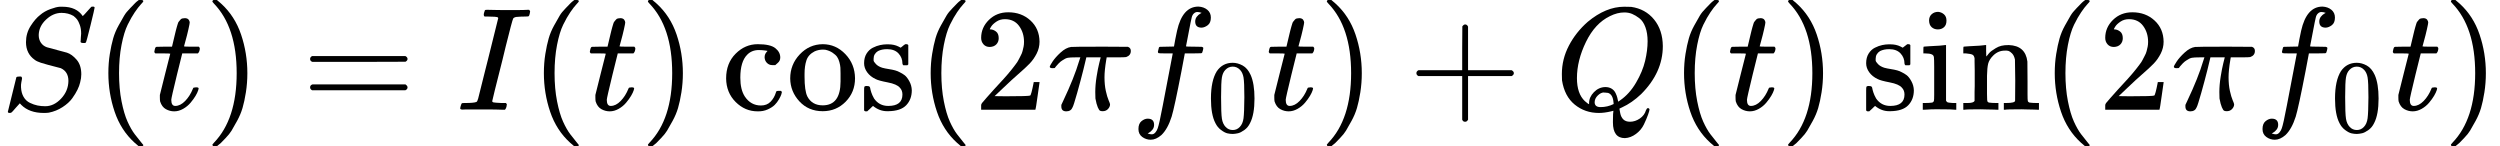
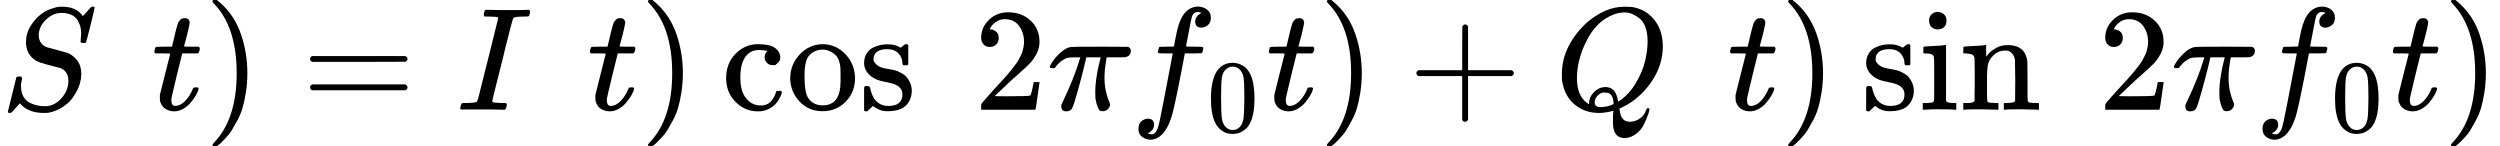
<svg xmlns="http://www.w3.org/2000/svg" xmlns:xlink="http://www.w3.org/1999/xlink" style="vertical-align: -0.566ex;" width="38.65ex" height="2.262ex" role="img" focusable="false" viewBox="0 -750 17083.4 1000">
  <defs>
    <path id="MJX-4295-TEX-I-1D446" d="M308 24Q367 24 416 76T466 197Q466 260 414 284Q308 311 278 321T236 341Q176 383 176 462Q176 523 208 573T273 648Q302 673 343 688T407 704H418H425Q521 704 564 640Q565 640 577 653T603 682T623 704Q624 704 627 704T632 705Q645 705 645 698T617 577T585 459T569 456Q549 456 549 465Q549 471 550 475Q550 478 551 494T553 520Q553 554 544 579T526 616T501 641Q465 662 419 662Q362 662 313 616T263 510Q263 480 278 458T319 427Q323 425 389 408T456 390Q490 379 522 342T554 242Q554 216 546 186Q541 164 528 137T492 78T426 18T332 -20Q320 -22 298 -22Q199 -22 144 33L134 44L106 13Q83 -14 78 -18T65 -22Q52 -22 52 -14Q52 -11 110 221Q112 227 130 227H143Q149 221 149 216Q149 214 148 207T144 186T142 153Q144 114 160 87T203 47T255 29T308 24Z" />
-     <path id="MJX-4295-TEX-N-28" d="M94 250Q94 319 104 381T127 488T164 576T202 643T244 695T277 729T302 750H315H319Q333 750 333 741Q333 738 316 720T275 667T226 581T184 443T167 250T184 58T225 -81T274 -167T316 -220T333 -241Q333 -250 318 -250H315H302L274 -226Q180 -141 137 -14T94 250Z" />
    <path id="MJX-4295-TEX-I-1D461" d="M26 385Q19 392 19 395Q19 399 22 411T27 425Q29 430 36 430T87 431H140L159 511Q162 522 166 540T173 566T179 586T187 603T197 615T211 624T229 626Q247 625 254 615T261 596Q261 589 252 549T232 470L222 433Q222 431 272 431H323Q330 424 330 420Q330 398 317 385H210L174 240Q135 80 135 68Q135 26 162 26Q197 26 230 60T283 144Q285 150 288 151T303 153H307Q322 153 322 145Q322 142 319 133Q314 117 301 95T267 48T216 6T155 -11Q125 -11 98 4T59 56Q57 64 57 83V101L92 241Q127 382 128 383Q128 385 77 385H26Z" />
    <path id="MJX-4295-TEX-N-29" d="M60 749L64 750Q69 750 74 750H86L114 726Q208 641 251 514T294 250Q294 182 284 119T261 12T224 -76T186 -143T145 -194T113 -227T90 -246Q87 -249 86 -250H74Q66 -250 63 -250T58 -247T55 -238Q56 -237 66 -225Q221 -64 221 250T66 725Q56 737 55 738Q55 746 60 749Z" />
    <path id="MJX-4295-TEX-N-3D" d="M56 347Q56 360 70 367H707Q722 359 722 347Q722 336 708 328L390 327H72Q56 332 56 347ZM56 153Q56 168 72 173H708Q722 163 722 153Q722 140 707 133H70Q56 140 56 153Z" />
    <path id="MJX-4295-TEX-I-1D43C" d="M43 1Q26 1 26 10Q26 12 29 24Q34 43 39 45Q42 46 54 46H60Q120 46 136 53Q137 53 138 54Q143 56 149 77T198 273Q210 318 216 344Q286 624 286 626Q284 630 284 631Q274 637 213 637H193Q184 643 189 662Q193 677 195 680T209 683H213Q285 681 359 681Q481 681 487 683H497Q504 676 504 672T501 655T494 639Q491 637 471 637Q440 637 407 634Q393 631 388 623Q381 609 337 432Q326 385 315 341Q245 65 245 59Q245 52 255 50T307 46H339Q345 38 345 37T342 19Q338 6 332 0H316Q279 2 179 2Q143 2 113 2T65 2T43 1Z" />
    <path id="MJX-4295-TEX-N-63" d="M370 305T349 305T313 320T297 358Q297 381 312 396Q317 401 317 402T307 404Q281 408 258 408Q209 408 178 376Q131 329 131 219Q131 137 162 90Q203 29 272 29Q313 29 338 55T374 117Q376 125 379 127T395 129H409Q415 123 415 120Q415 116 411 104T395 71T366 33T318 2T249 -11Q163 -11 99 53T34 214Q34 318 99 383T250 448T370 421T404 357Q404 334 387 320Z" />
    <path id="MJX-4295-TEX-N-6F" d="M28 214Q28 309 93 378T250 448Q340 448 405 380T471 215Q471 120 407 55T250 -10Q153 -10 91 57T28 214ZM250 30Q372 30 372 193V225V250Q372 272 371 288T364 326T348 362T317 390T268 410Q263 411 252 411Q222 411 195 399Q152 377 139 338T126 246V226Q126 130 145 91Q177 30 250 30Z" />
    <path id="MJX-4295-TEX-N-73" d="M295 316Q295 356 268 385T190 414Q154 414 128 401Q98 382 98 349Q97 344 98 336T114 312T157 287Q175 282 201 278T245 269T277 256Q294 248 310 236T342 195T359 133Q359 71 321 31T198 -10H190Q138 -10 94 26L86 19L77 10Q71 4 65 -1L54 -11H46H42Q39 -11 33 -5V74V132Q33 153 35 157T45 162H54Q66 162 70 158T75 146T82 119T101 77Q136 26 198 26Q295 26 295 104Q295 133 277 151Q257 175 194 187T111 210Q75 227 54 256T33 318Q33 357 50 384T93 424T143 442T187 447H198Q238 447 268 432L283 424L292 431Q302 440 314 448H322H326Q329 448 335 442V310L329 304H301Q295 310 295 316Z" />
    <path id="MJX-4295-TEX-N-2061" d="" />
    <path id="MJX-4295-TEX-N-32" d="M109 429Q82 429 66 447T50 491Q50 562 103 614T235 666Q326 666 387 610T449 465Q449 422 429 383T381 315T301 241Q265 210 201 149L142 93L218 92Q375 92 385 97Q392 99 409 186V189H449V186Q448 183 436 95T421 3V0H50V19V31Q50 38 56 46T86 81Q115 113 136 137Q145 147 170 174T204 211T233 244T261 278T284 308T305 340T320 369T333 401T340 431T343 464Q343 527 309 573T212 619Q179 619 154 602T119 569T109 550Q109 549 114 549Q132 549 151 535T170 489Q170 464 154 447T109 429Z" />
    <path id="MJX-4295-TEX-I-1D70B" d="M132 -11Q98 -11 98 22V33L111 61Q186 219 220 334L228 358H196Q158 358 142 355T103 336Q92 329 81 318T62 297T53 285Q51 284 38 284Q19 284 19 294Q19 300 38 329T93 391T164 429Q171 431 389 431Q549 431 553 430Q573 423 573 402Q573 371 541 360Q535 358 472 358H408L405 341Q393 269 393 222Q393 170 402 129T421 65T431 37Q431 20 417 5T381 -10Q370 -10 363 -7T347 17T331 77Q330 86 330 121Q330 170 339 226T357 318T367 358H269L268 354Q268 351 249 275T206 114T175 17Q164 -11 132 -11Z" />
    <path id="MJX-4295-TEX-I-1D453" d="M118 -162Q120 -162 124 -164T135 -167T147 -168Q160 -168 171 -155T187 -126Q197 -99 221 27T267 267T289 382V385H242Q195 385 192 387Q188 390 188 397L195 425Q197 430 203 430T250 431Q298 431 298 432Q298 434 307 482T319 540Q356 705 465 705Q502 703 526 683T550 630Q550 594 529 578T487 561Q443 561 443 603Q443 622 454 636T478 657L487 662Q471 668 457 668Q445 668 434 658T419 630Q412 601 403 552T387 469T380 433Q380 431 435 431Q480 431 487 430T498 424Q499 420 496 407T491 391Q489 386 482 386T428 385H372L349 263Q301 15 282 -47Q255 -132 212 -173Q175 -205 139 -205Q107 -205 81 -186T55 -132Q55 -95 76 -78T118 -61Q162 -61 162 -103Q162 -122 151 -136T127 -157L118 -162Z" />
    <path id="MJX-4295-TEX-N-30" d="M96 585Q152 666 249 666Q297 666 345 640T423 548Q460 465 460 320Q460 165 417 83Q397 41 362 16T301 -15T250 -22Q224 -22 198 -16T137 16T82 83Q39 165 39 320Q39 494 96 585ZM321 597Q291 629 250 629Q208 629 178 597Q153 571 145 525T137 333Q137 175 145 125T181 46Q209 16 250 16Q290 16 318 46Q347 76 354 130T362 333Q362 478 354 524T321 597Z" />
    <path id="MJX-4295-TEX-N-2B" d="M56 237T56 250T70 270H369V420L370 570Q380 583 389 583Q402 583 409 568V270H707Q722 262 722 250T707 230H409V-68Q401 -82 391 -82H389H387Q375 -82 369 -68V230H70Q56 237 56 250Z" />
    <path id="MJX-4295-TEX-I-1D444" d="M399 -80Q399 -47 400 -30T402 -11V-7L387 -11Q341 -22 303 -22Q208 -22 138 35T51 201Q50 209 50 244Q50 346 98 438T227 601Q351 704 476 704Q514 704 524 703Q621 689 680 617T740 435Q740 255 592 107Q529 47 461 16L444 8V3Q444 2 449 -24T470 -66T516 -82Q551 -82 583 -60T625 -3Q631 11 638 11Q647 11 649 2Q649 -6 639 -34T611 -100T557 -165T481 -194Q399 -194 399 -87V-80ZM636 468Q636 523 621 564T580 625T530 655T477 665Q429 665 379 640Q277 591 215 464T153 216Q153 110 207 59Q231 38 236 38V46Q236 86 269 120T347 155Q372 155 390 144T417 114T429 82T435 55L448 64Q512 108 557 185T619 334T636 468ZM314 18Q362 18 404 39L403 49Q399 104 366 115Q354 117 347 117Q344 117 341 117T337 118Q317 118 296 98T274 52Q274 18 314 18Z" />
    <path id="MJX-4295-TEX-N-69" d="M69 609Q69 637 87 653T131 669Q154 667 171 652T188 609Q188 579 171 564T129 549Q104 549 87 564T69 609ZM247 0Q232 3 143 3Q132 3 106 3T56 1L34 0H26V46H42Q70 46 91 49Q100 53 102 60T104 102V205V293Q104 345 102 359T88 378Q74 385 41 385H30V408Q30 431 32 431L42 432Q52 433 70 434T106 436Q123 437 142 438T171 441T182 442H185V62Q190 52 197 50T232 46H255V0H247Z" />
    <path id="MJX-4295-TEX-N-6E" d="M41 46H55Q94 46 102 60V68Q102 77 102 91T102 122T103 161T103 203Q103 234 103 269T102 328V351Q99 370 88 376T43 385H25V408Q25 431 27 431L37 432Q47 433 65 434T102 436Q119 437 138 438T167 441T178 442H181V402Q181 364 182 364T187 369T199 384T218 402T247 421T285 437Q305 442 336 442Q450 438 463 329Q464 322 464 190V104Q464 66 466 59T477 49Q498 46 526 46H542V0H534L510 1Q487 2 460 2T422 3Q319 3 310 0H302V46H318Q379 46 379 62Q380 64 380 200Q379 335 378 343Q372 371 358 385T334 402T308 404Q263 404 229 370Q202 343 195 315T187 232V168V108Q187 78 188 68T191 55T200 49Q221 46 249 46H265V0H257L234 1Q210 2 183 2T145 3Q42 3 33 0H25V46H41Z" />
  </defs>
  <g stroke="currentColor" fill="currentColor" stroke-width="0" transform="scale(1,-1)">
    <g data-mml-node="math">
      <g data-mml-node="mtable">
        <g data-mml-node="mtr">
          <g data-mml-node="mtd">
            <g data-mml-node="mi">
              <use data-c="1D446" xlink:href="#MJX-4295-TEX-I-1D446" />
            </g>
            <g data-mml-node="mo" transform="translate(645,0)">
              <use data-c="28" xlink:href="#MJX-4295-TEX-N-28" />
            </g>
            <g data-mml-node="mi" transform="translate(1034,0)">
              <use data-c="1D461" xlink:href="#MJX-4295-TEX-I-1D461" />
            </g>
            <g data-mml-node="mo" transform="translate(1395,0)">
              <use data-c="29" xlink:href="#MJX-4295-TEX-N-29" />
            </g>
            <g data-mml-node="mo" transform="translate(2061.8,0)">
              <use data-c="3D" xlink:href="#MJX-4295-TEX-N-3D" />
            </g>
            <g data-mml-node="mi" transform="translate(3117.6,0)">
              <use data-c="1D43C" xlink:href="#MJX-4295-TEX-I-1D43C" />
            </g>
            <g data-mml-node="mo" transform="translate(3621.6,0)">
              <use data-c="28" xlink:href="#MJX-4295-TEX-N-28" />
            </g>
            <g data-mml-node="mi" transform="translate(4010.6,0)">
              <use data-c="1D461" xlink:href="#MJX-4295-TEX-I-1D461" />
            </g>
            <g data-mml-node="mo" transform="translate(4371.6,0)">
              <use data-c="29" xlink:href="#MJX-4295-TEX-N-29" />
            </g>
            <g data-mml-node="mi" transform="translate(4927.2,0)">
              <use data-c="63" xlink:href="#MJX-4295-TEX-N-63" />
              <use data-c="6F" xlink:href="#MJX-4295-TEX-N-6F" transform="translate(444,0)" />
              <use data-c="73" xlink:href="#MJX-4295-TEX-N-73" transform="translate(944,0)" />
            </g>
            <g data-mml-node="mo" transform="translate(6265.2,0)">
              <use data-c="2061" xlink:href="#MJX-4295-TEX-N-2061" />
            </g>
            <g data-mml-node="mo" transform="translate(6265.2,0)">
              <use data-c="28" xlink:href="#MJX-4295-TEX-N-28" />
            </g>
            <g data-mml-node="mn" transform="translate(6654.2,0)">
              <use data-c="32" xlink:href="#MJX-4295-TEX-N-32" />
            </g>
            <g data-mml-node="mi" transform="translate(7154.2,0)">
              <use data-c="1D70B" xlink:href="#MJX-4295-TEX-I-1D70B" />
            </g>
            <g data-mml-node="msub" transform="translate(7724.2,0)">
              <g data-mml-node="mi">
                <use data-c="1D453" xlink:href="#MJX-4295-TEX-I-1D453" />
              </g>
              <g data-mml-node="mn" transform="translate(523,-150) scale(0.707)">
                <use data-c="30" xlink:href="#MJX-4295-TEX-N-30" />
              </g>
            </g>
            <g data-mml-node="mi" transform="translate(8650.8,0)">
              <use data-c="1D461" xlink:href="#MJX-4295-TEX-I-1D461" />
            </g>
            <g data-mml-node="mo" transform="translate(9011.8,0)">
              <use data-c="29" xlink:href="#MJX-4295-TEX-N-29" />
            </g>
            <g data-mml-node="mo" transform="translate(9623,0)">
              <use data-c="2B" xlink:href="#MJX-4295-TEX-N-2B" />
            </g>
            <g data-mml-node="mi" transform="translate(10623.2,0)">
              <use data-c="1D444" xlink:href="#MJX-4295-TEX-I-1D444" />
            </g>
            <g data-mml-node="mo" transform="translate(11414.2,0)">
              <use data-c="28" xlink:href="#MJX-4295-TEX-N-28" />
            </g>
            <g data-mml-node="mi" transform="translate(11803.2,0)">
              <use data-c="1D461" xlink:href="#MJX-4295-TEX-I-1D461" />
            </g>
            <g data-mml-node="mo" transform="translate(12164.2,0)">
              <use data-c="29" xlink:href="#MJX-4295-TEX-N-29" />
            </g>
            <g data-mml-node="mi" transform="translate(12719.9,0)">
              <use data-c="73" xlink:href="#MJX-4295-TEX-N-73" />
              <use data-c="69" xlink:href="#MJX-4295-TEX-N-69" transform="translate(394,0)" />
              <use data-c="6E" xlink:href="#MJX-4295-TEX-N-6E" transform="translate(672,0)" />
            </g>
            <g data-mml-node="mo" transform="translate(13947.9,0)">
              <use data-c="2061" xlink:href="#MJX-4295-TEX-N-2061" />
            </g>
            <g data-mml-node="mo" transform="translate(13947.9,0)">
              <use data-c="28" xlink:href="#MJX-4295-TEX-N-28" />
            </g>
            <g data-mml-node="mn" transform="translate(14336.9,0)">
              <use data-c="32" xlink:href="#MJX-4295-TEX-N-32" />
            </g>
            <g data-mml-node="mi" transform="translate(14836.9,0)">
              <use data-c="1D70B" xlink:href="#MJX-4295-TEX-I-1D70B" />
            </g>
            <g data-mml-node="msub" transform="translate(15406.9,0)">
              <g data-mml-node="mi">
                <use data-c="1D453" xlink:href="#MJX-4295-TEX-I-1D453" />
              </g>
              <g data-mml-node="mn" transform="translate(523,-150) scale(0.707)">
                <use data-c="30" xlink:href="#MJX-4295-TEX-N-30" />
              </g>
            </g>
            <g data-mml-node="mi" transform="translate(16333.4,0)">
              <use data-c="1D461" xlink:href="#MJX-4295-TEX-I-1D461" />
            </g>
            <g data-mml-node="mo" transform="translate(16694.4,0)">
              <use data-c="29" xlink:href="#MJX-4295-TEX-N-29" />
            </g>
          </g>
        </g>
      </g>
    </g>
  </g>
</svg>